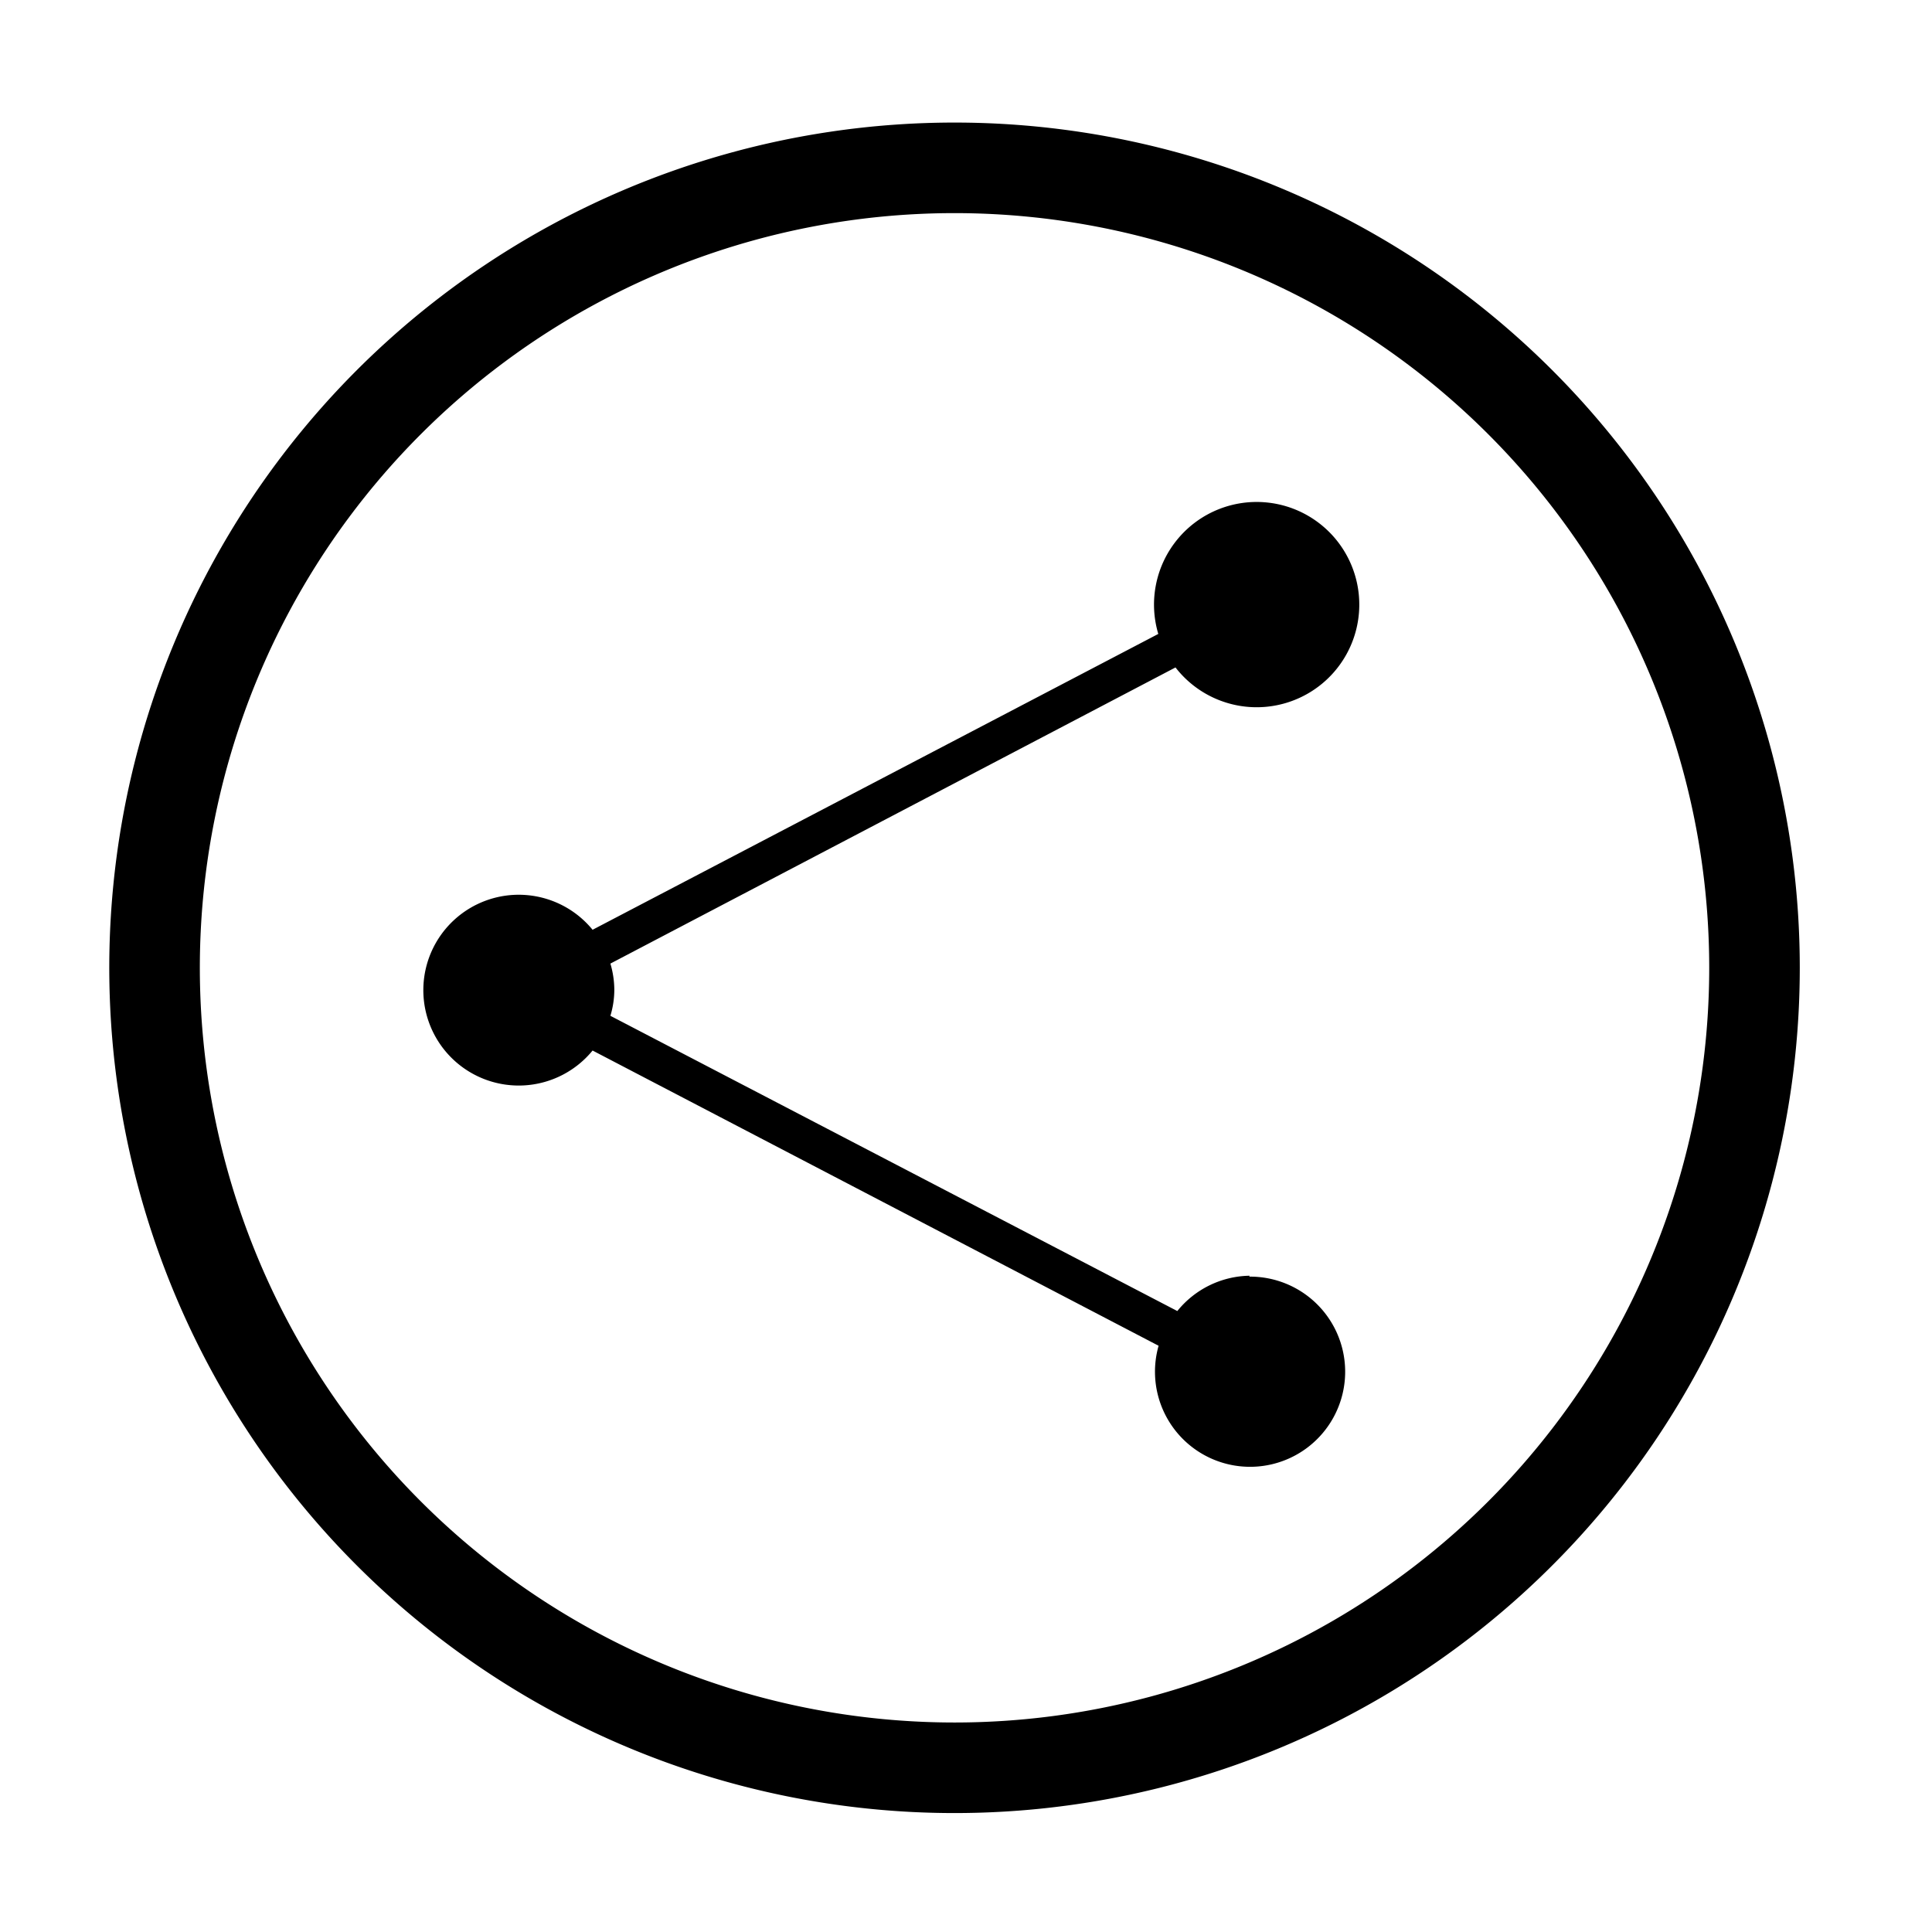
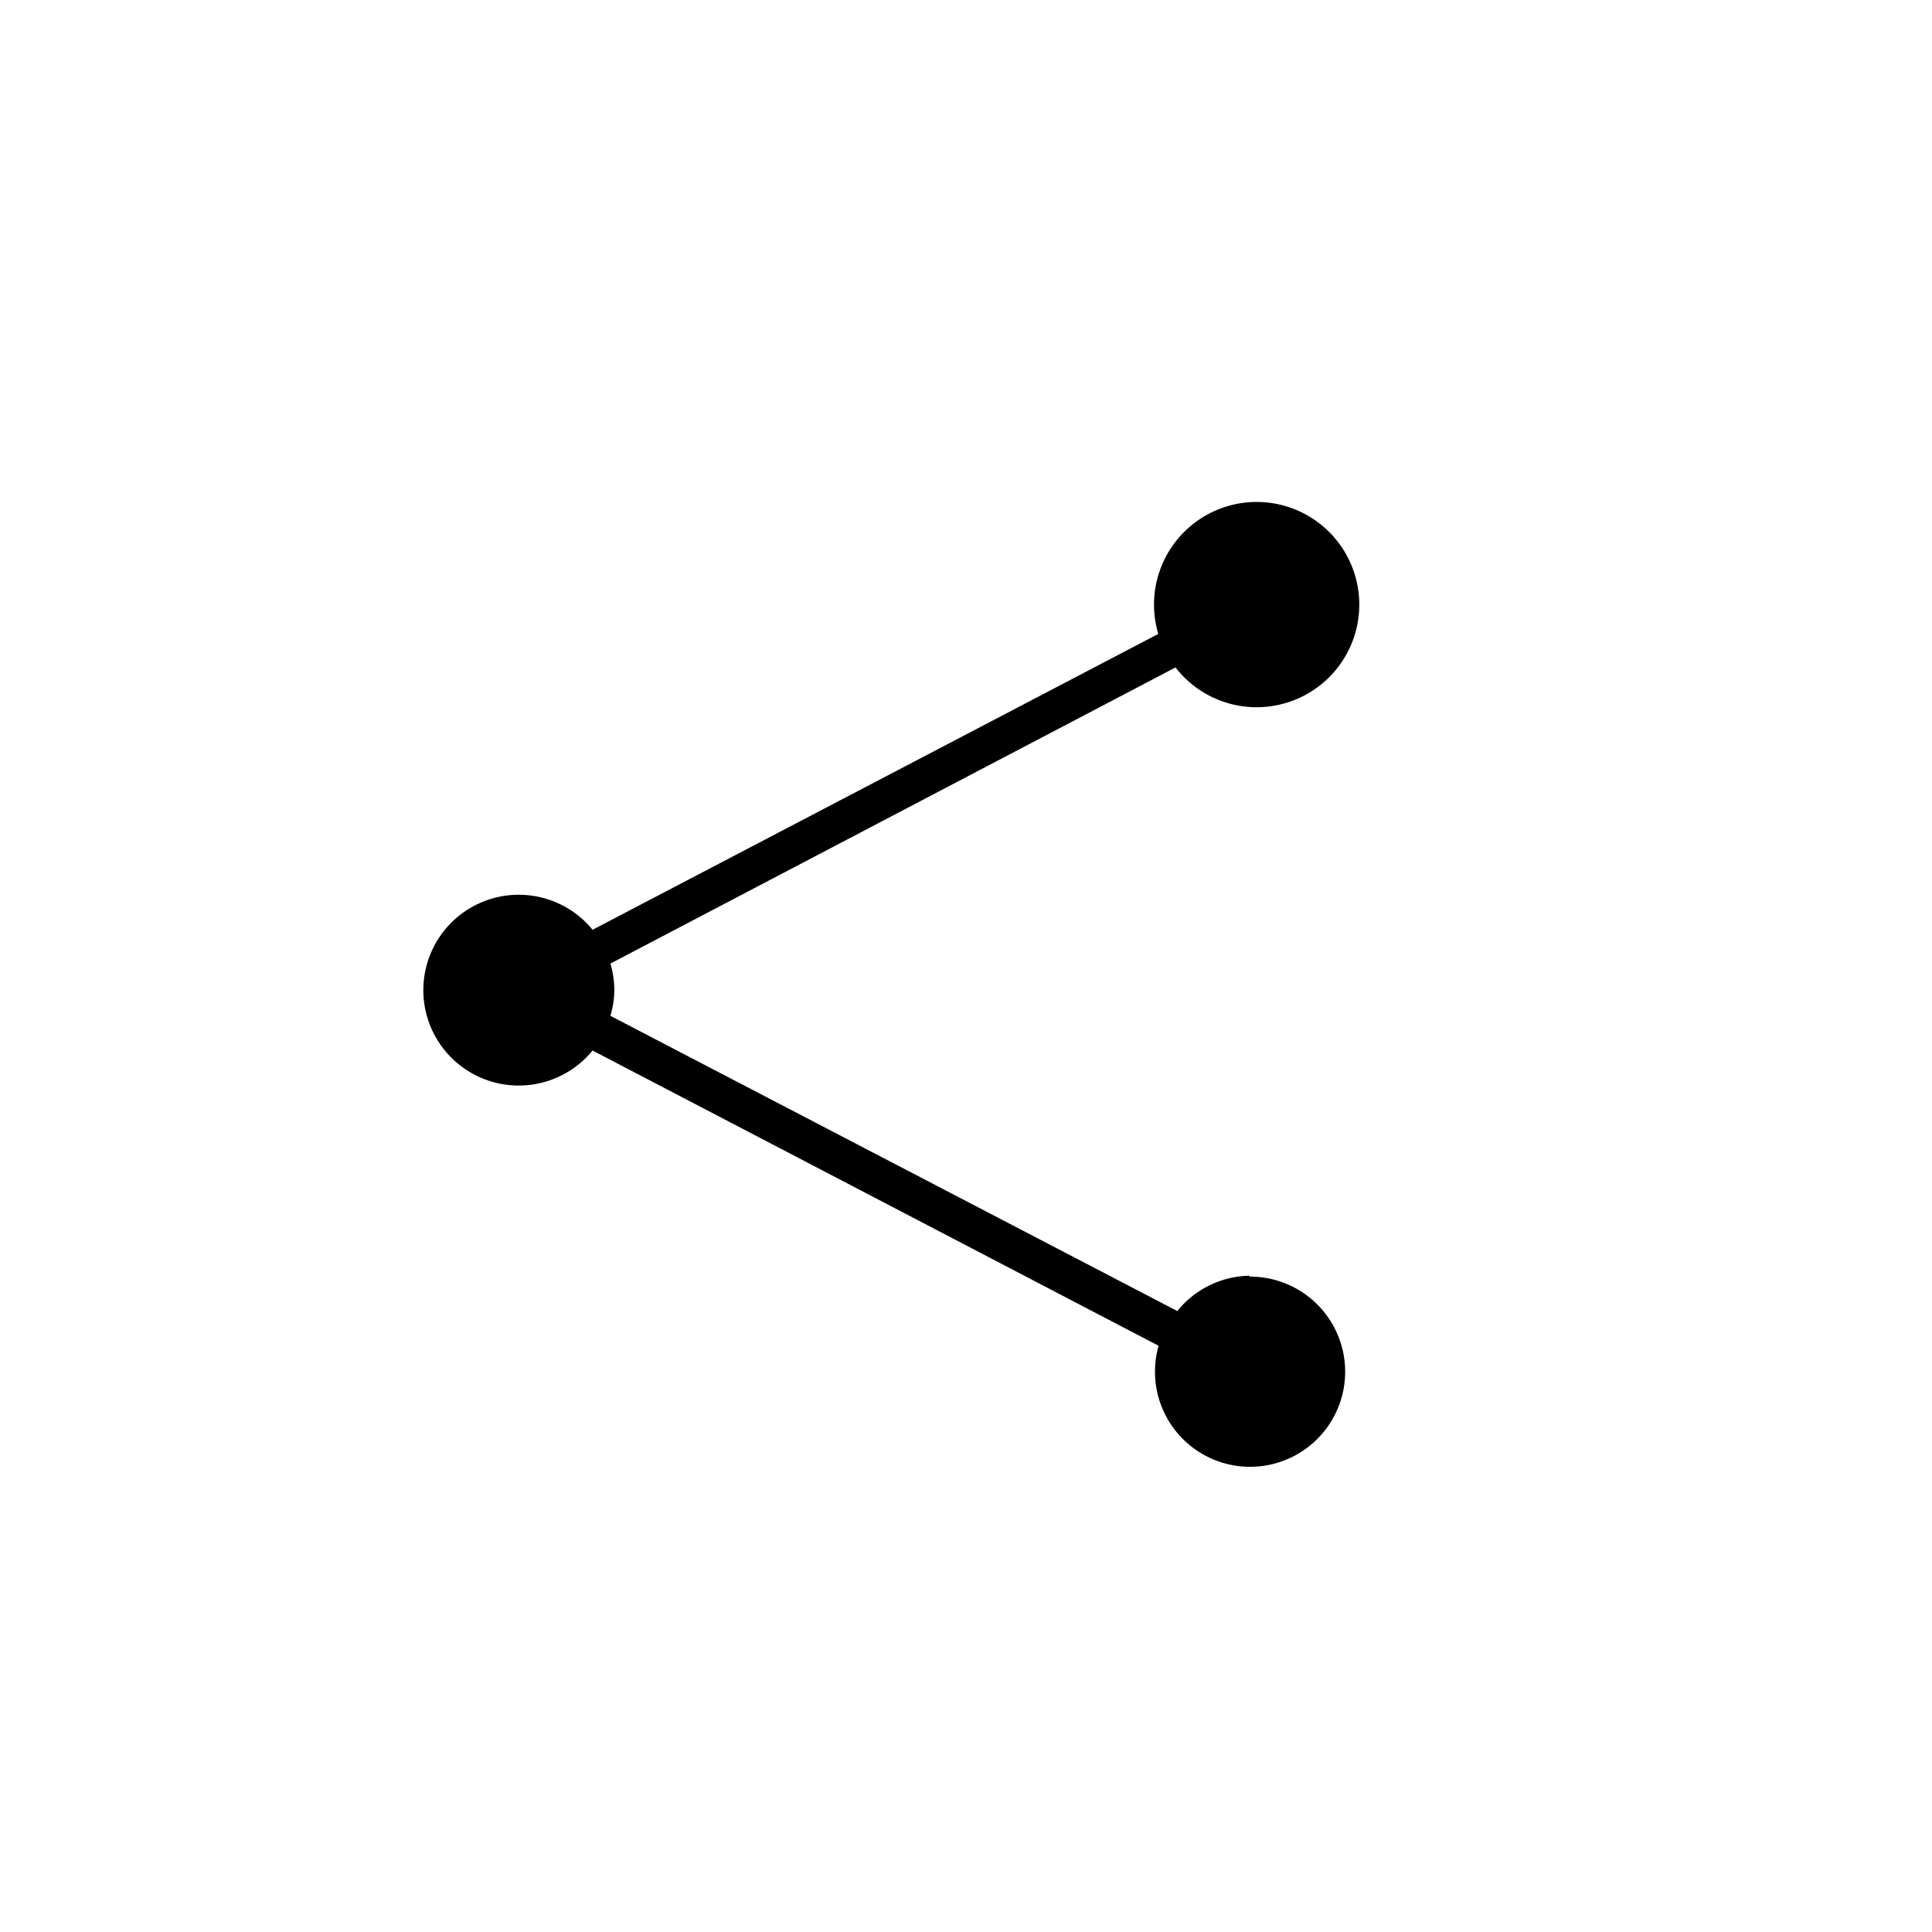
<svg xmlns="http://www.w3.org/2000/svg" id="Layer_1" data-name="Layer 1" viewBox="0 0 64 64">
-   <path d="M31.62,4.06a28,28,0,1,0,28,28A28,28,0,0,0,31.62,4.06Zm0,53a25,25,0,1,1,25-25A25,25,0,0,1,31.62,57.06Z" />
  <path d="M41.4,42.26A3.14,3.14,0,0,0,39,43.43L20.22,33.65a3,3,0,0,0,.13-.86,3.1,3.1,0,0,0-.13-.87l18.72-9.81A3.4,3.4,0,1,0,38.37,21L19.63,30.8a3.16,3.16,0,1,0,0,4l18.75,9.78a3.15,3.15,0,1,0,3-2.29Z" />
</svg>